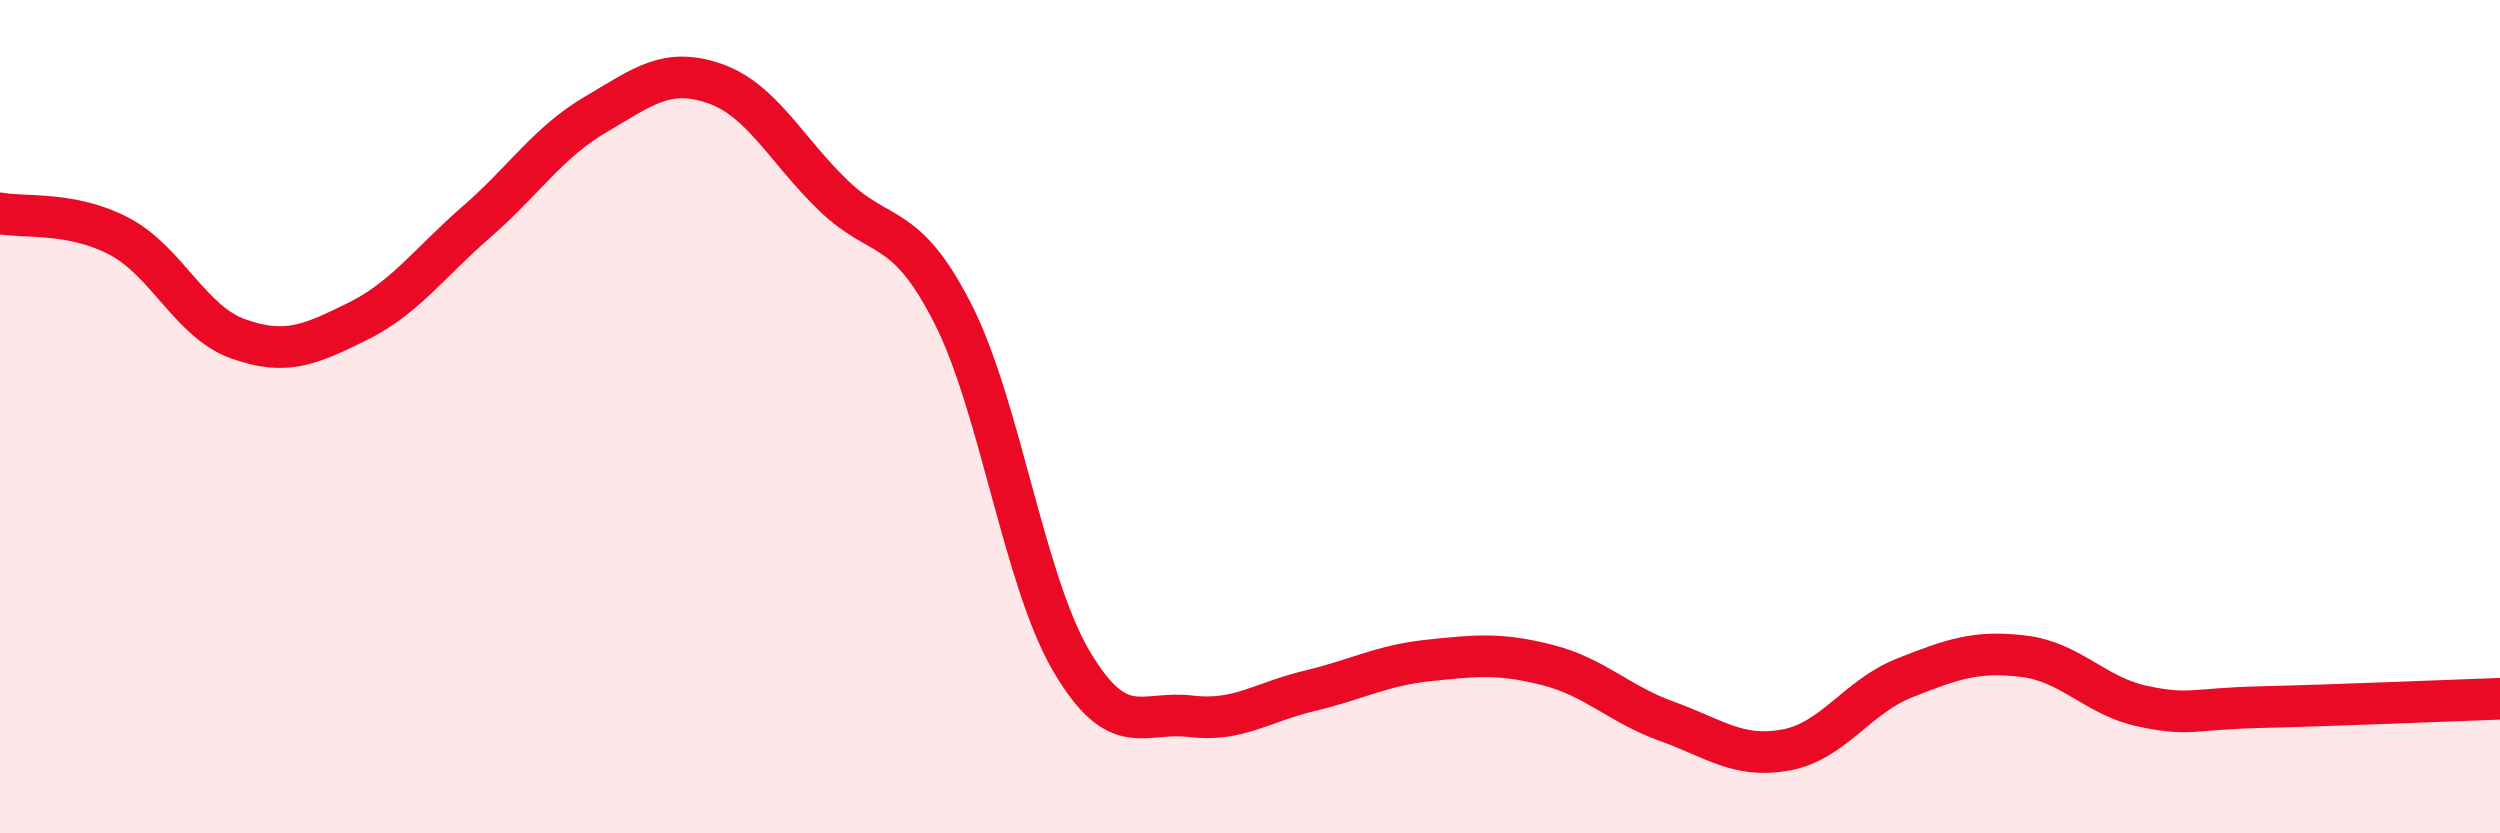
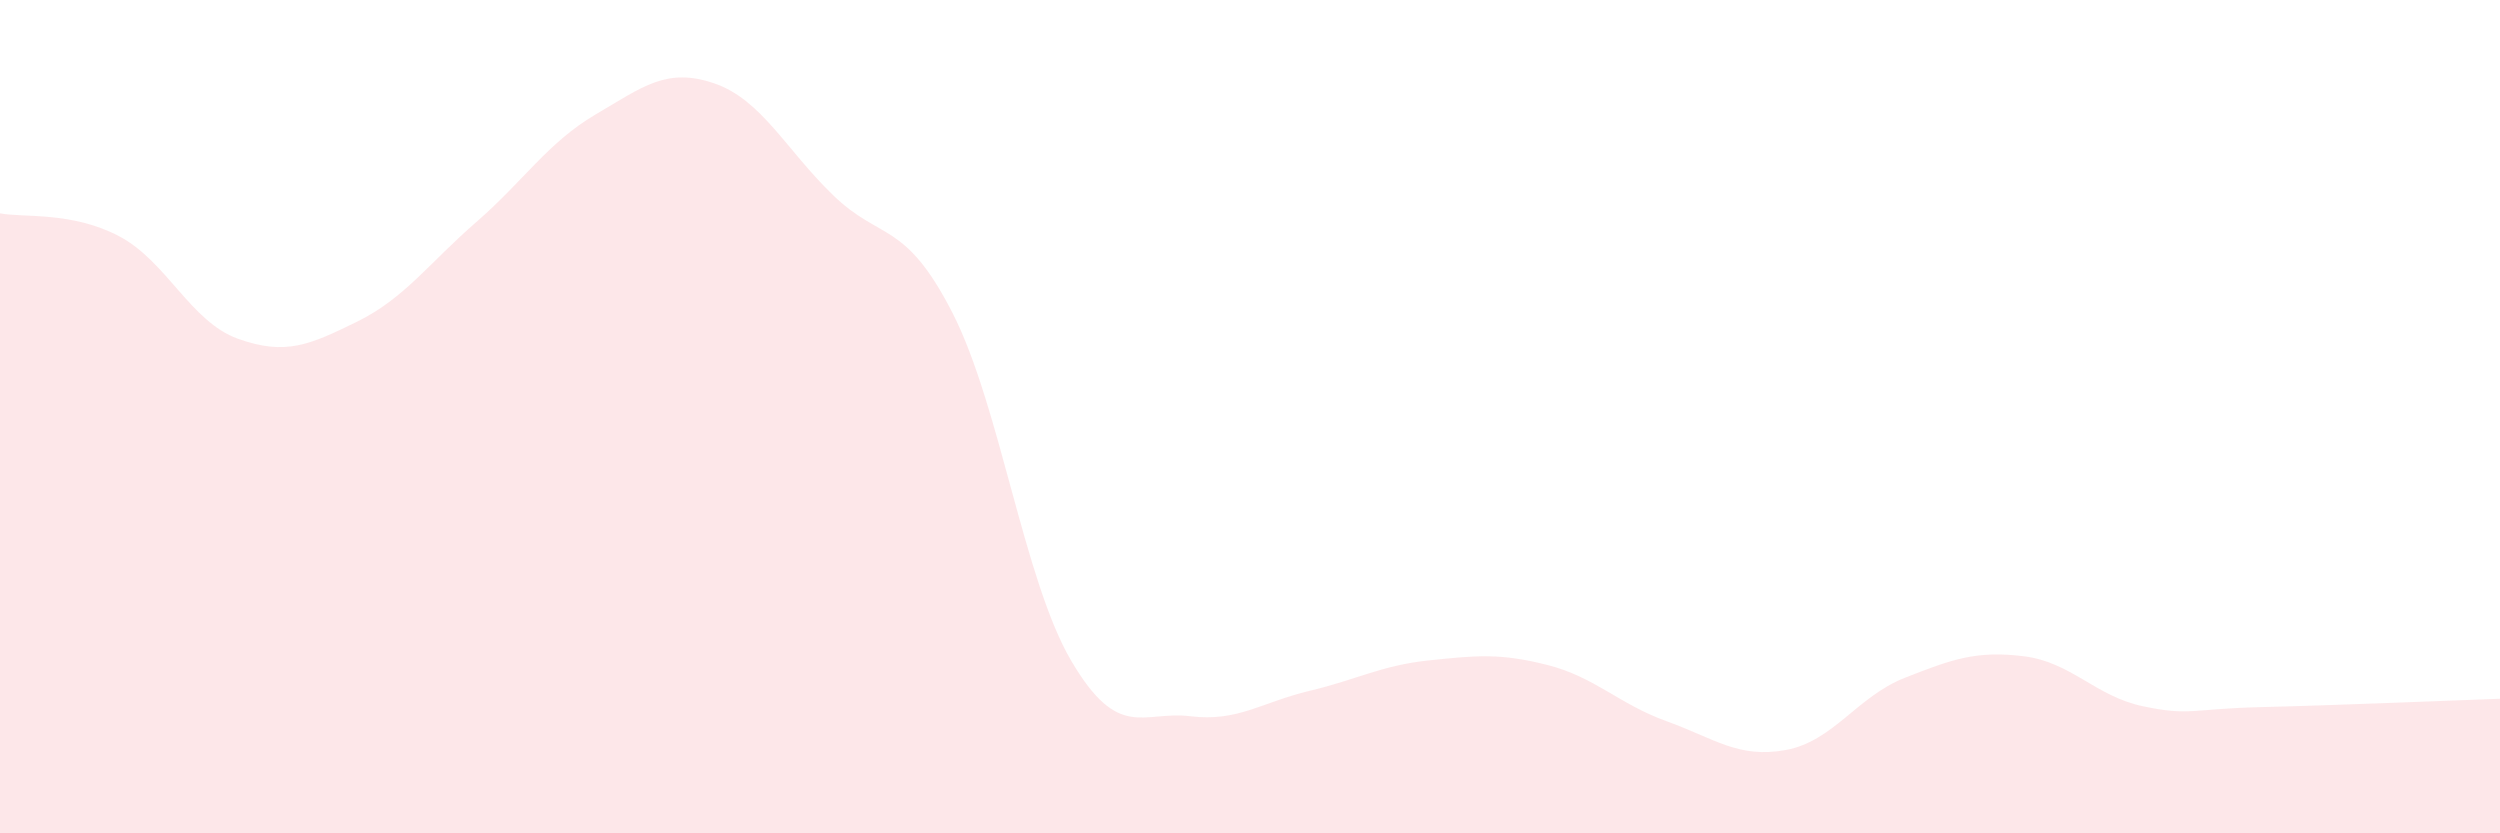
<svg xmlns="http://www.w3.org/2000/svg" width="60" height="20" viewBox="0 0 60 20">
  <path d="M 0,5.12 C 0.57,5.23 1.72,5.07 2.86,5.67 C 4,6.27 4.57,7.72 5.71,8.13 C 6.85,8.54 7.43,8.28 8.57,7.72 C 9.71,7.16 10.29,6.32 11.43,5.33 C 12.57,4.34 13.15,3.42 14.29,2.75 C 15.43,2.08 16,1.61 17.14,2 C 18.28,2.39 18.86,3.59 20,4.69 C 21.14,5.79 21.72,5.28 22.86,7.51 C 24,9.74 24.57,13.92 25.71,15.86 C 26.85,17.8 27.43,17.05 28.57,17.19 C 29.71,17.33 30.29,16.85 31.43,16.58 C 32.57,16.31 33.15,15.97 34.29,15.85 C 35.43,15.73 36,15.67 37.14,15.96 C 38.28,16.25 38.86,16.9 40,17.31 C 41.14,17.72 41.72,18.21 42.86,18 C 44,17.79 44.57,16.72 45.71,16.27 C 46.85,15.82 47.43,15.61 48.57,15.75 C 49.71,15.89 50.29,16.71 51.43,16.95 C 52.57,17.19 52.58,17.01 54.29,16.97 C 56,16.93 58.86,16.81 60,16.77L60 20L0 20Z" fill="#EB0A25" opacity="0.1" stroke-linecap="round" stroke-linejoin="round" />
-   <path d="M 0,5.12 C 0.57,5.23 1.72,5.07 2.86,5.67 C 4,6.27 4.57,7.72 5.71,8.13 C 6.85,8.54 7.43,8.28 8.57,7.72 C 9.71,7.16 10.29,6.32 11.43,5.33 C 12.57,4.34 13.15,3.42 14.29,2.75 C 15.43,2.08 16,1.61 17.14,2 C 18.28,2.39 18.86,3.59 20,4.69 C 21.14,5.79 21.72,5.28 22.86,7.51 C 24,9.74 24.57,13.92 25.71,15.86 C 26.85,17.8 27.43,17.05 28.57,17.19 C 29.71,17.33 30.29,16.85 31.43,16.58 C 32.57,16.31 33.15,15.97 34.29,15.85 C 35.43,15.73 36,15.67 37.14,15.96 C 38.28,16.25 38.86,16.9 40,17.31 C 41.14,17.72 41.72,18.21 42.86,18 C 44,17.79 44.57,16.72 45.71,16.27 C 46.85,15.82 47.43,15.61 48.57,15.75 C 49.71,15.89 50.29,16.71 51.43,16.95 C 52.57,17.19 52.58,17.01 54.29,16.97 C 56,16.93 58.86,16.81 60,16.77" stroke="#EB0A25" stroke-width="1" fill="none" stroke-linecap="round" stroke-linejoin="round" />
</svg>